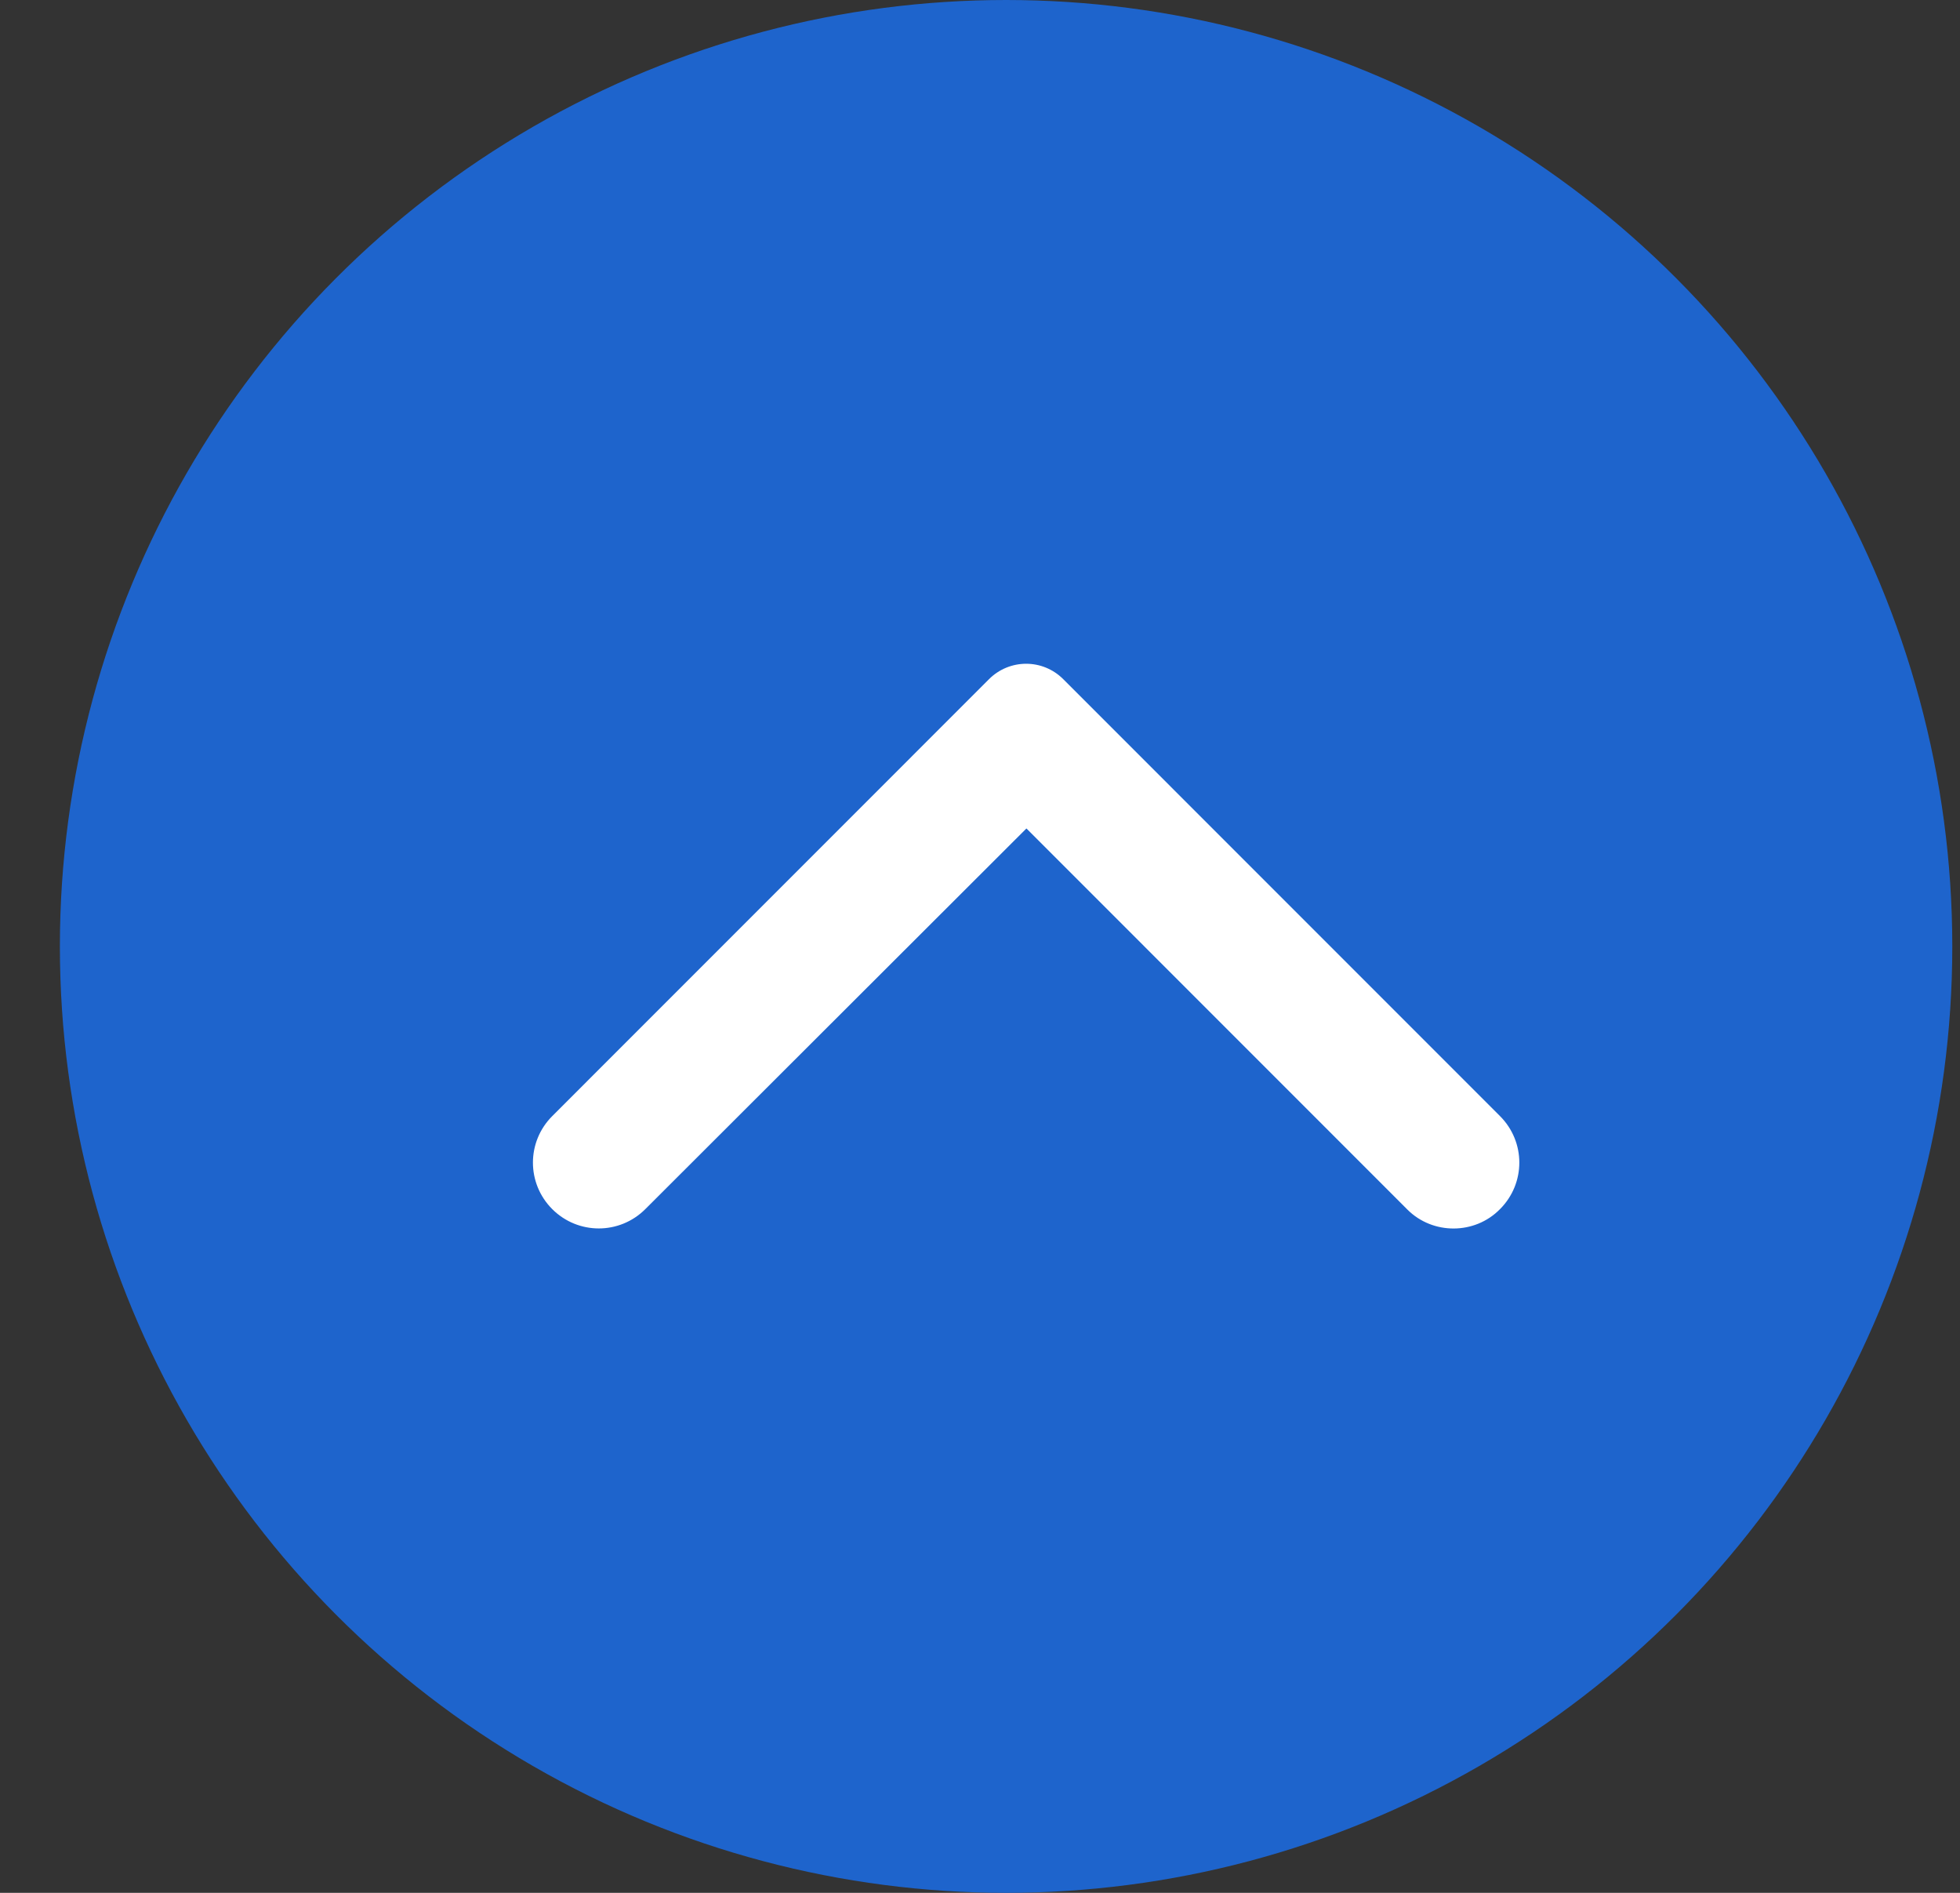
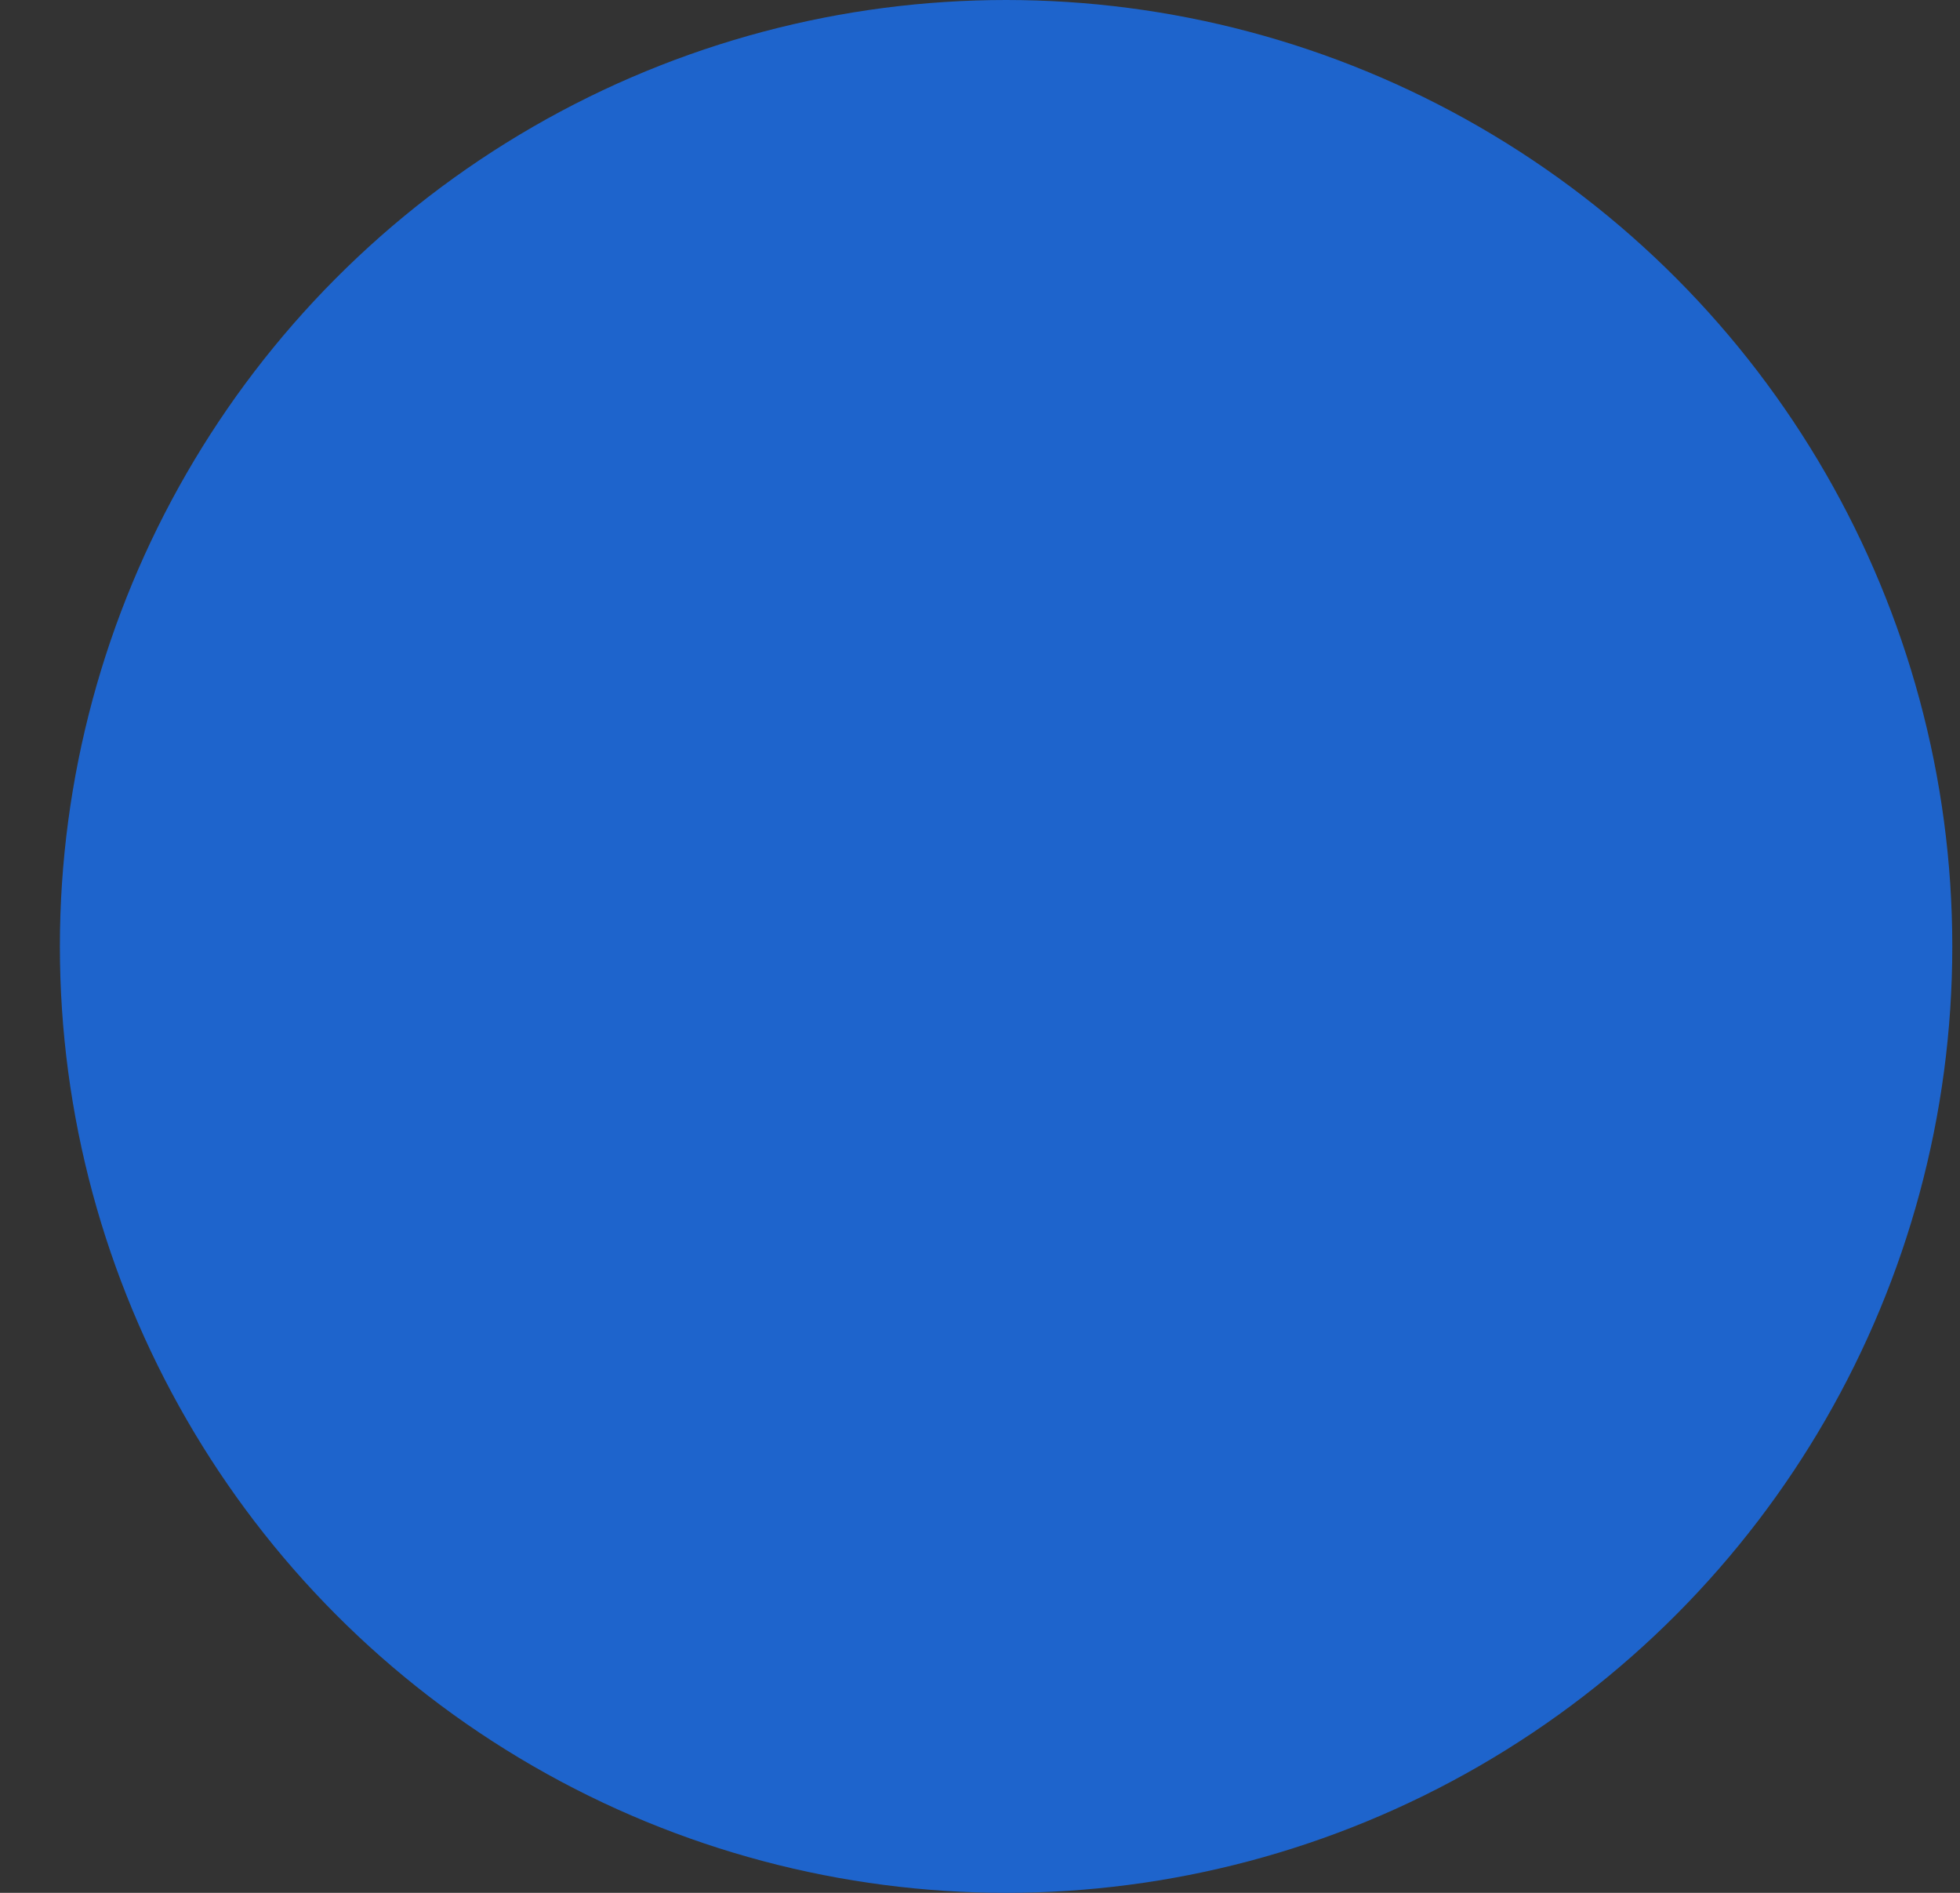
<svg xmlns="http://www.w3.org/2000/svg" width="29" height="28" viewBox="0 0 29 28" fill="none">
  <rect x="0" y="0" width="29" height="28" fill="#333333" stroke="none" />
  <circle cx="14.886" cy="14" r="14" fill="#1e64cc" />
-   <path d="M22.194 17.886C22.575 17.505 22.575 16.891 22.194 16.51L15.731 10.046C15.428 9.743 14.938 9.743 14.634 10.046L8.171 16.51C7.79 16.891 7.79 17.505 8.171 17.886C8.552 18.267 9.167 18.267 9.548 17.886L15.187 12.255L20.825 17.894C21.199 18.267 21.821 18.267 22.194 17.886Z" fill="#FFFFFF" />
</svg>